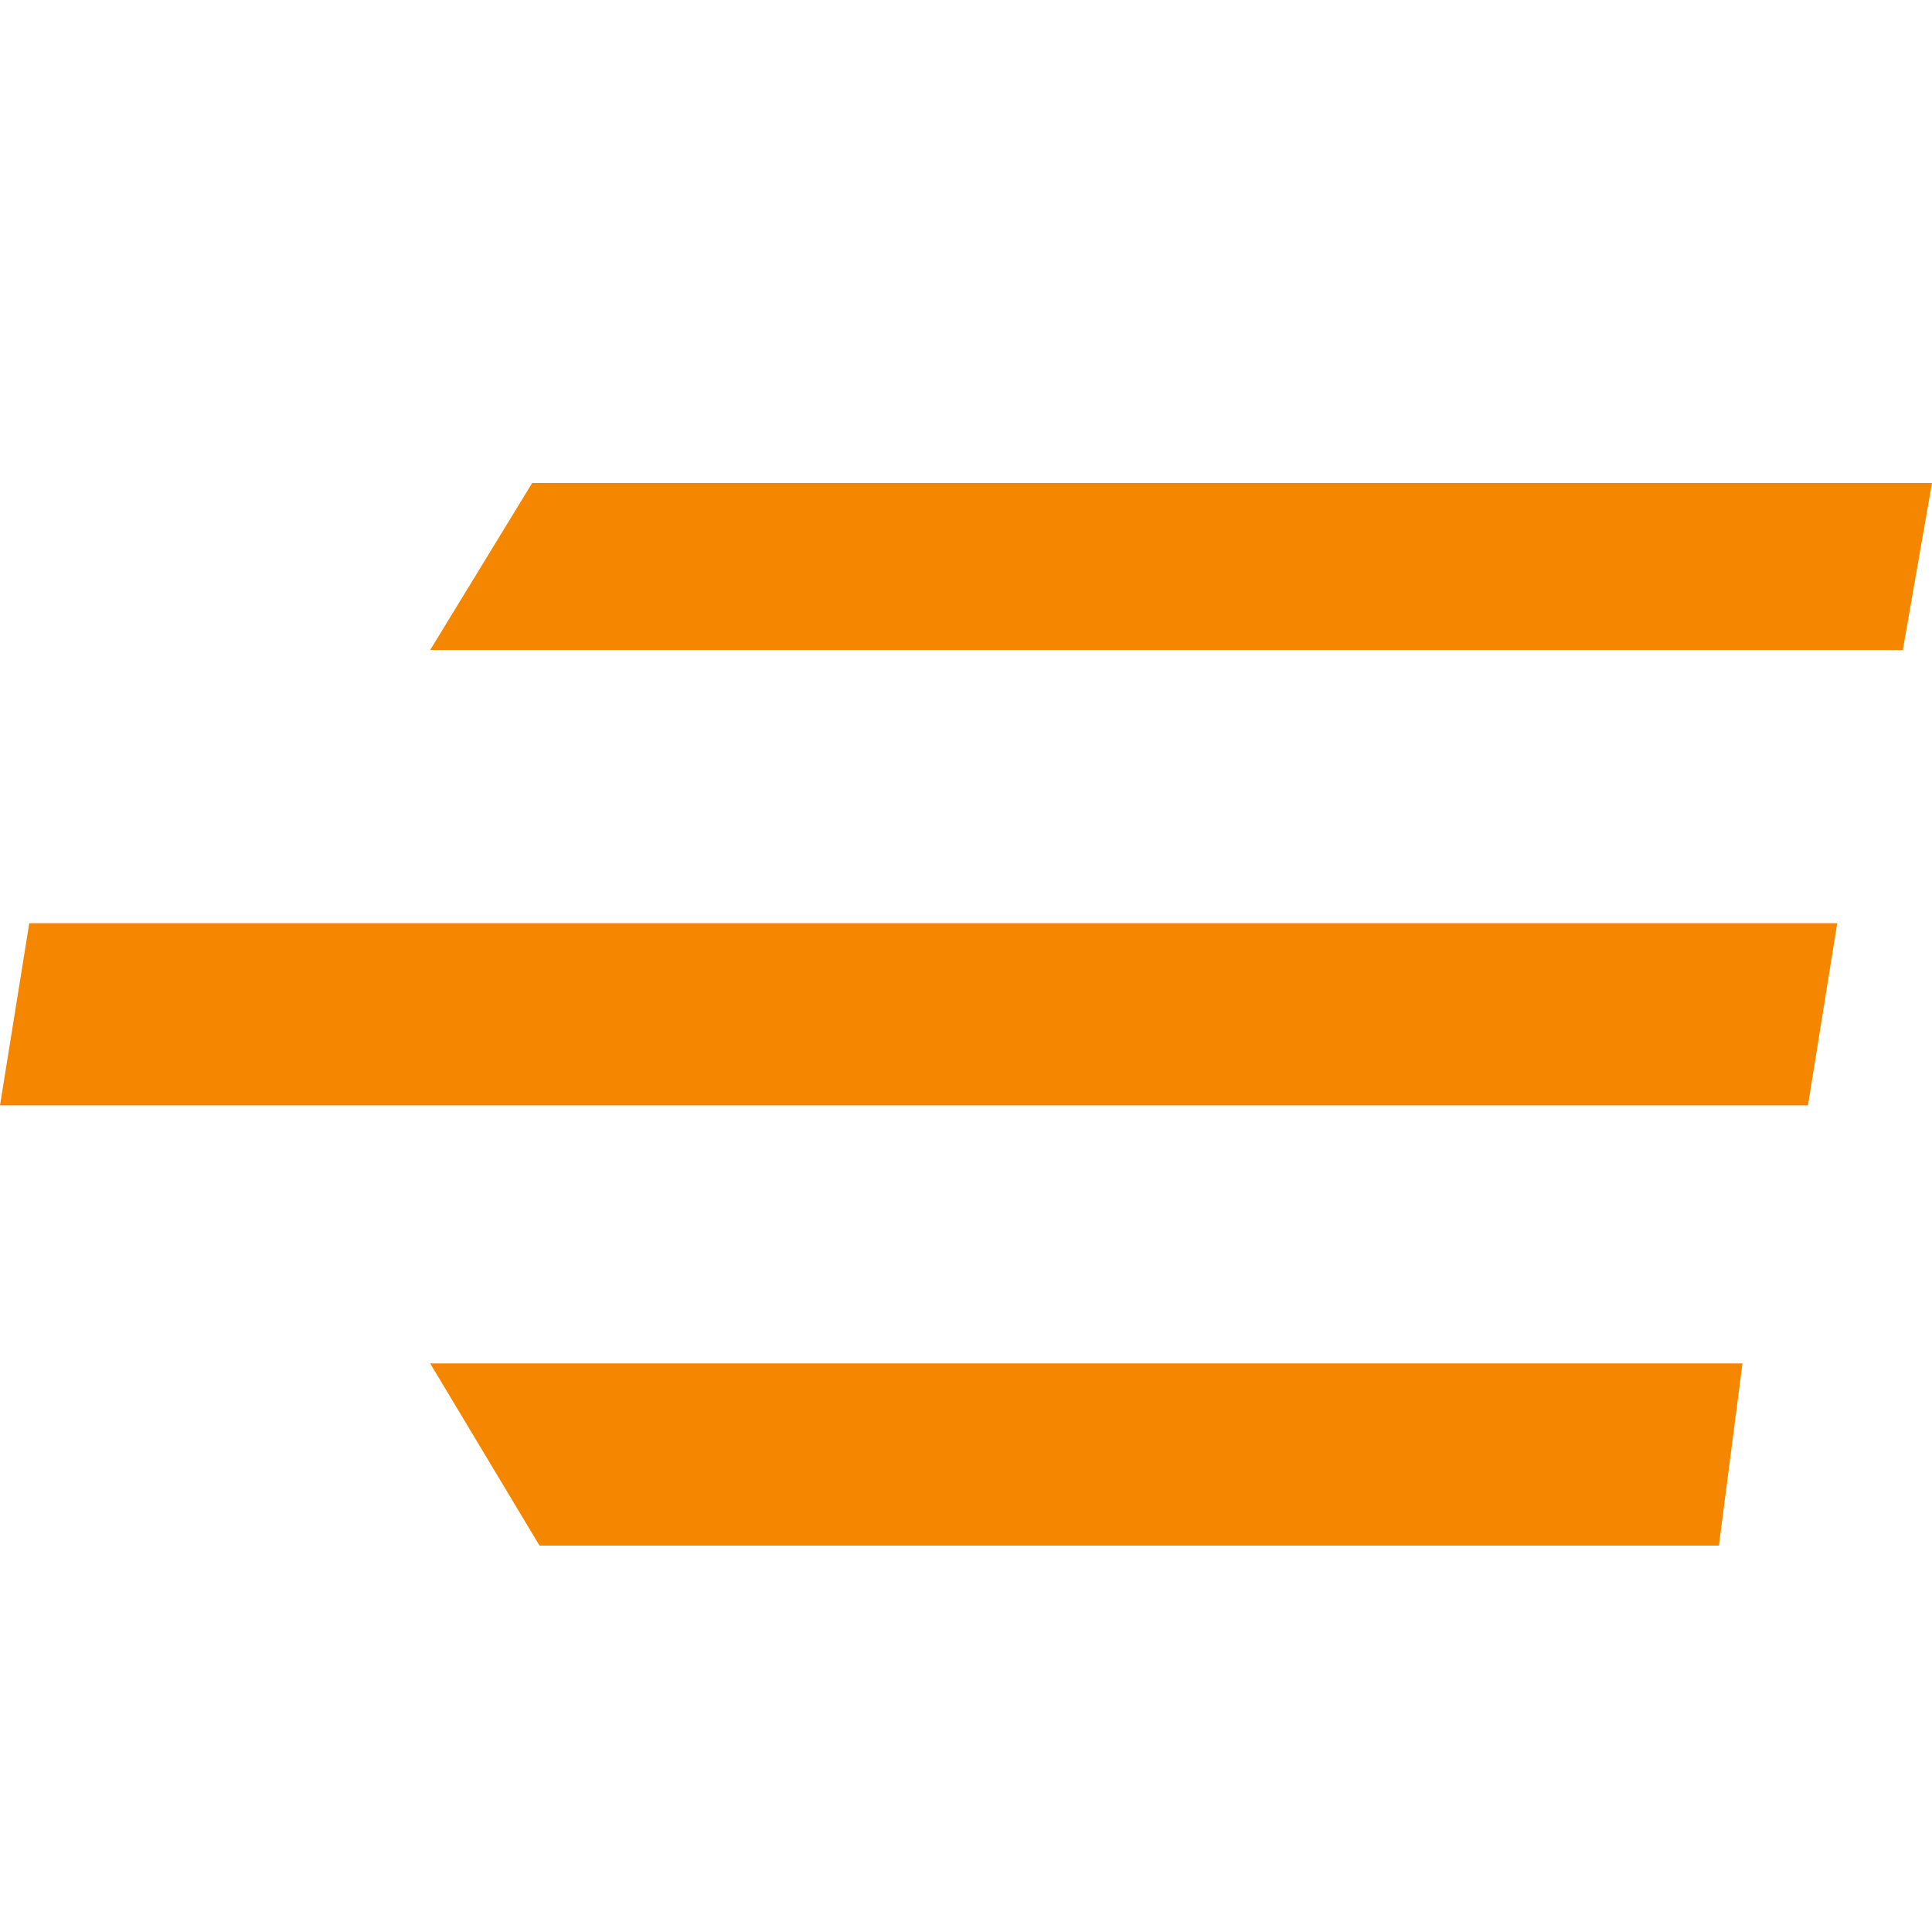
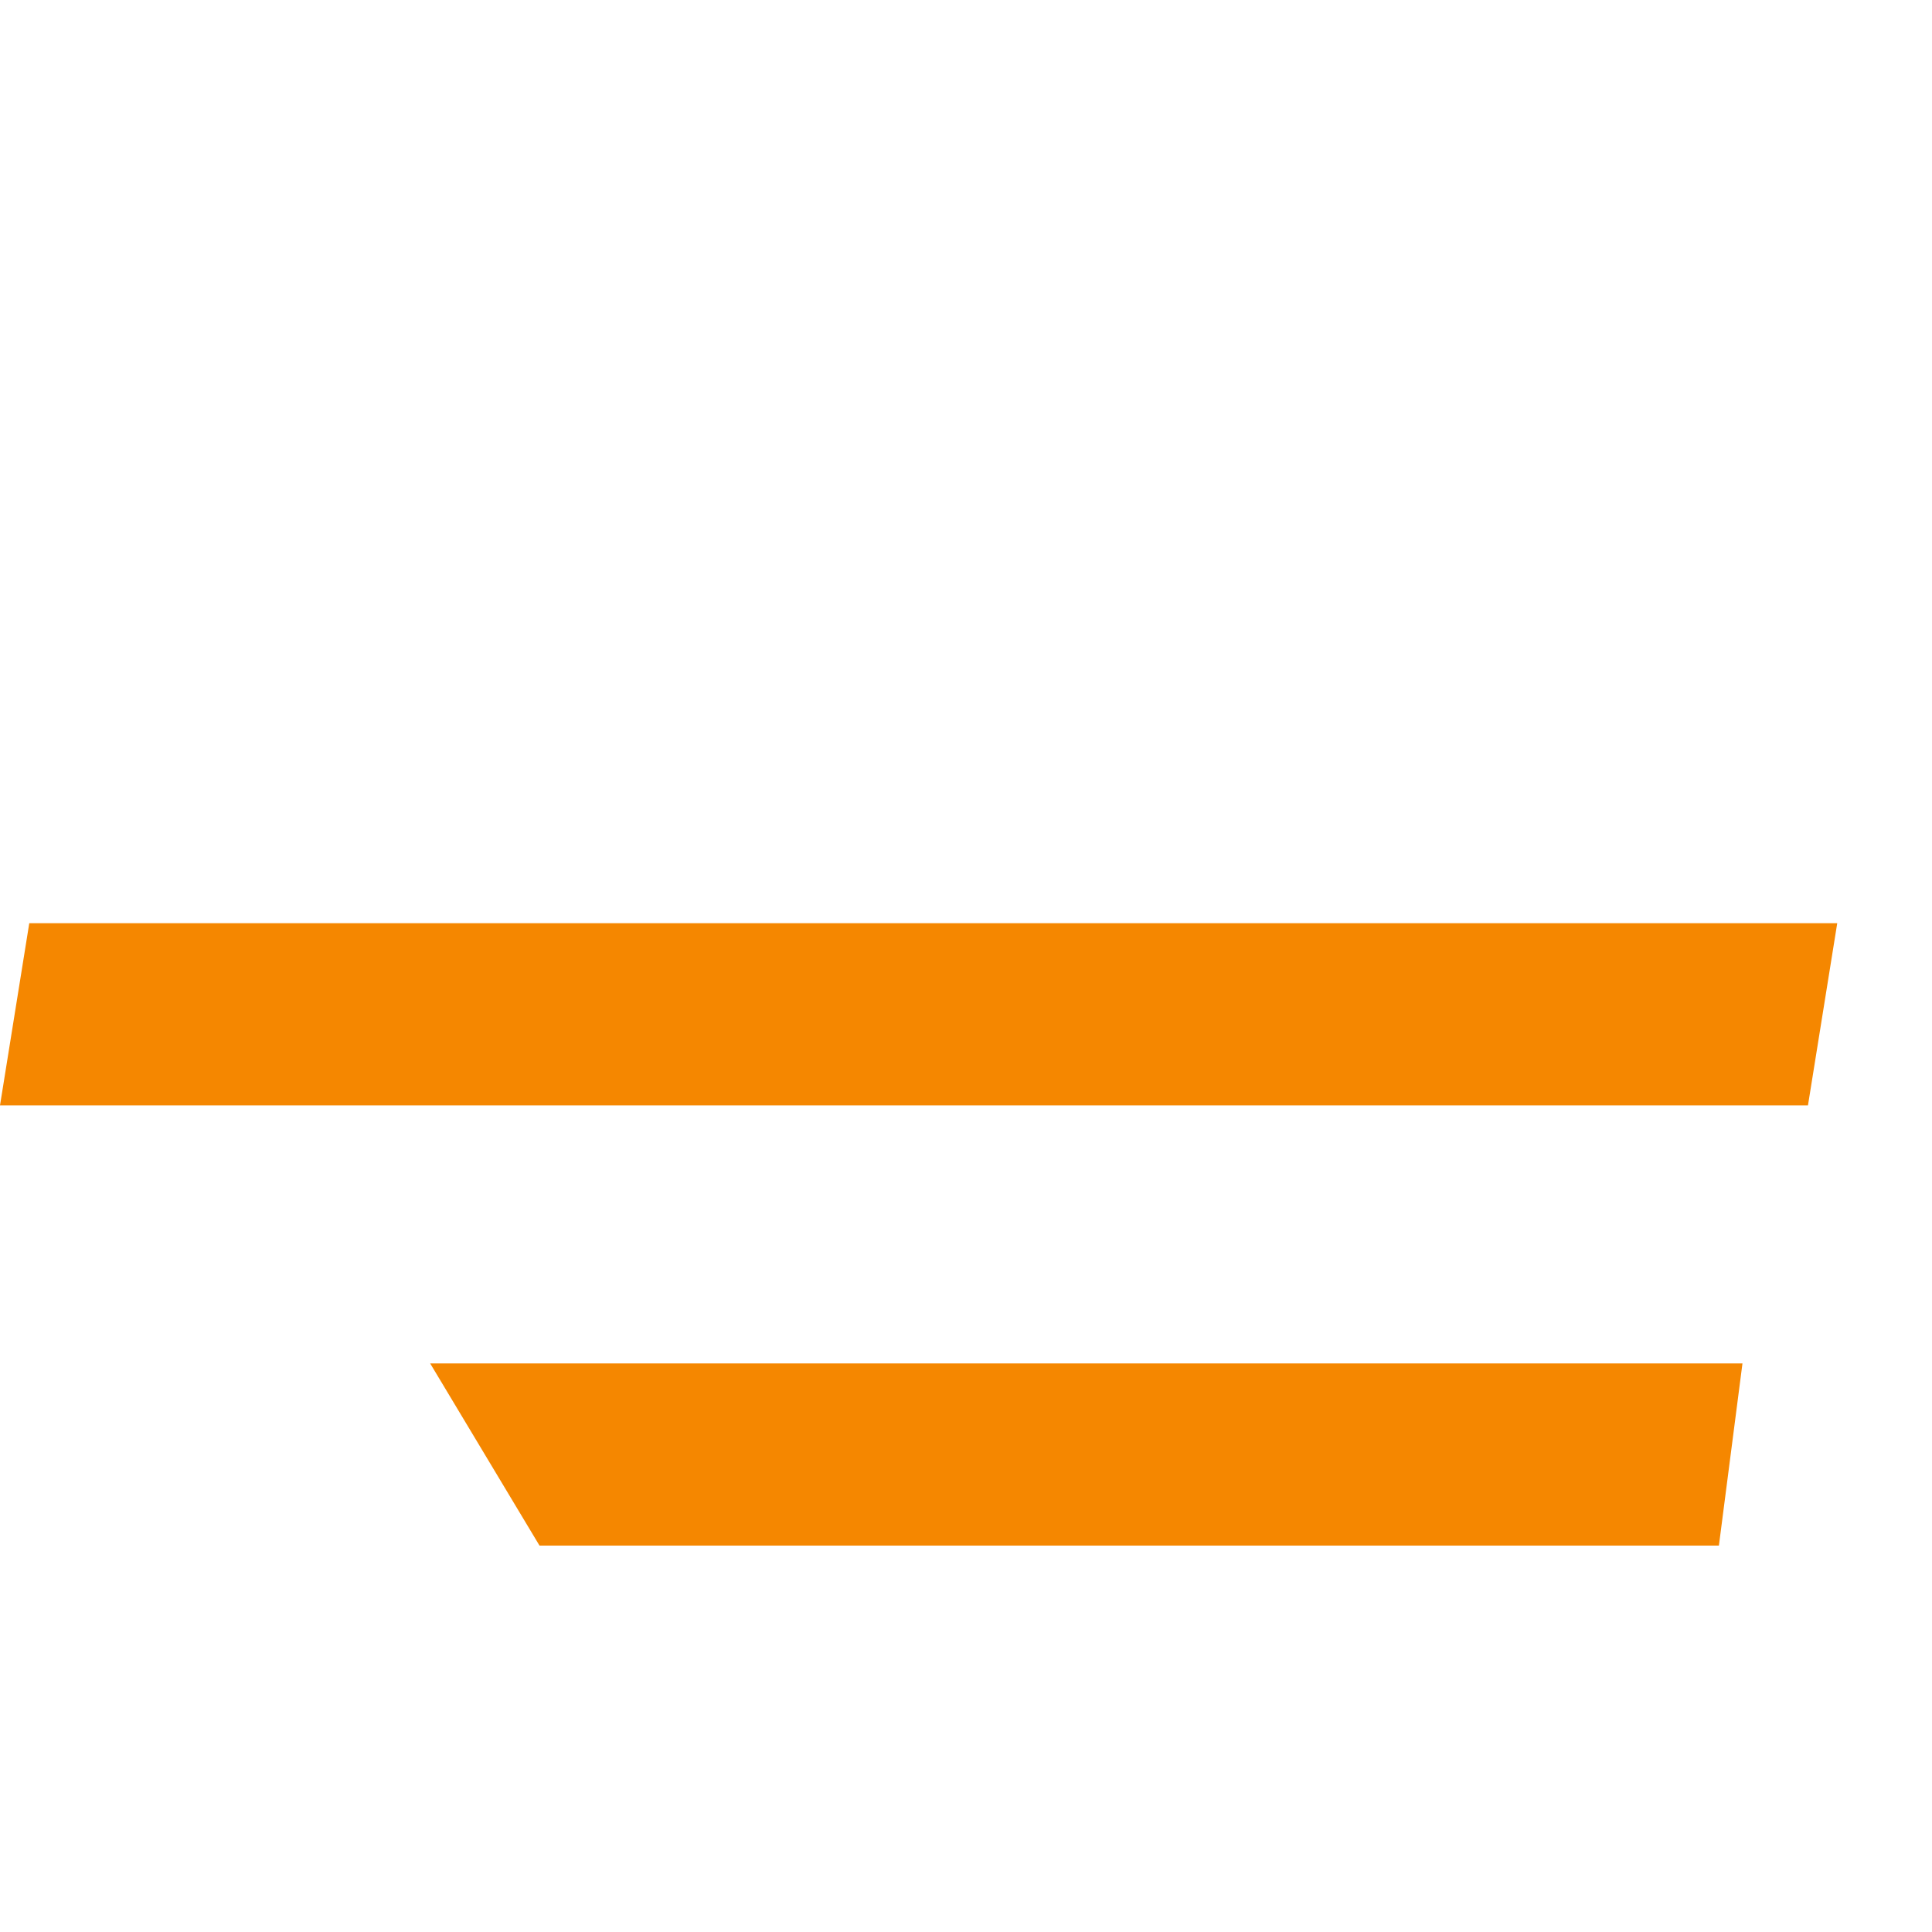
<svg xmlns="http://www.w3.org/2000/svg" width="20" height="20" viewBox="0 0 20 20" fill="none">
-   <path d="M5.509 5H20L19.698 6.729H4.453L5.509 5Z" fill="#F58700" />
  <path d="M4.453 14.114H11.245H18.038L17.794 16H5.585L4.453 14.114Z" fill="#F58700" />
  <path d="M0.303 9.557H19.019L18.716 11.443H0L0.303 9.557Z" fill="#F58700" />
</svg>